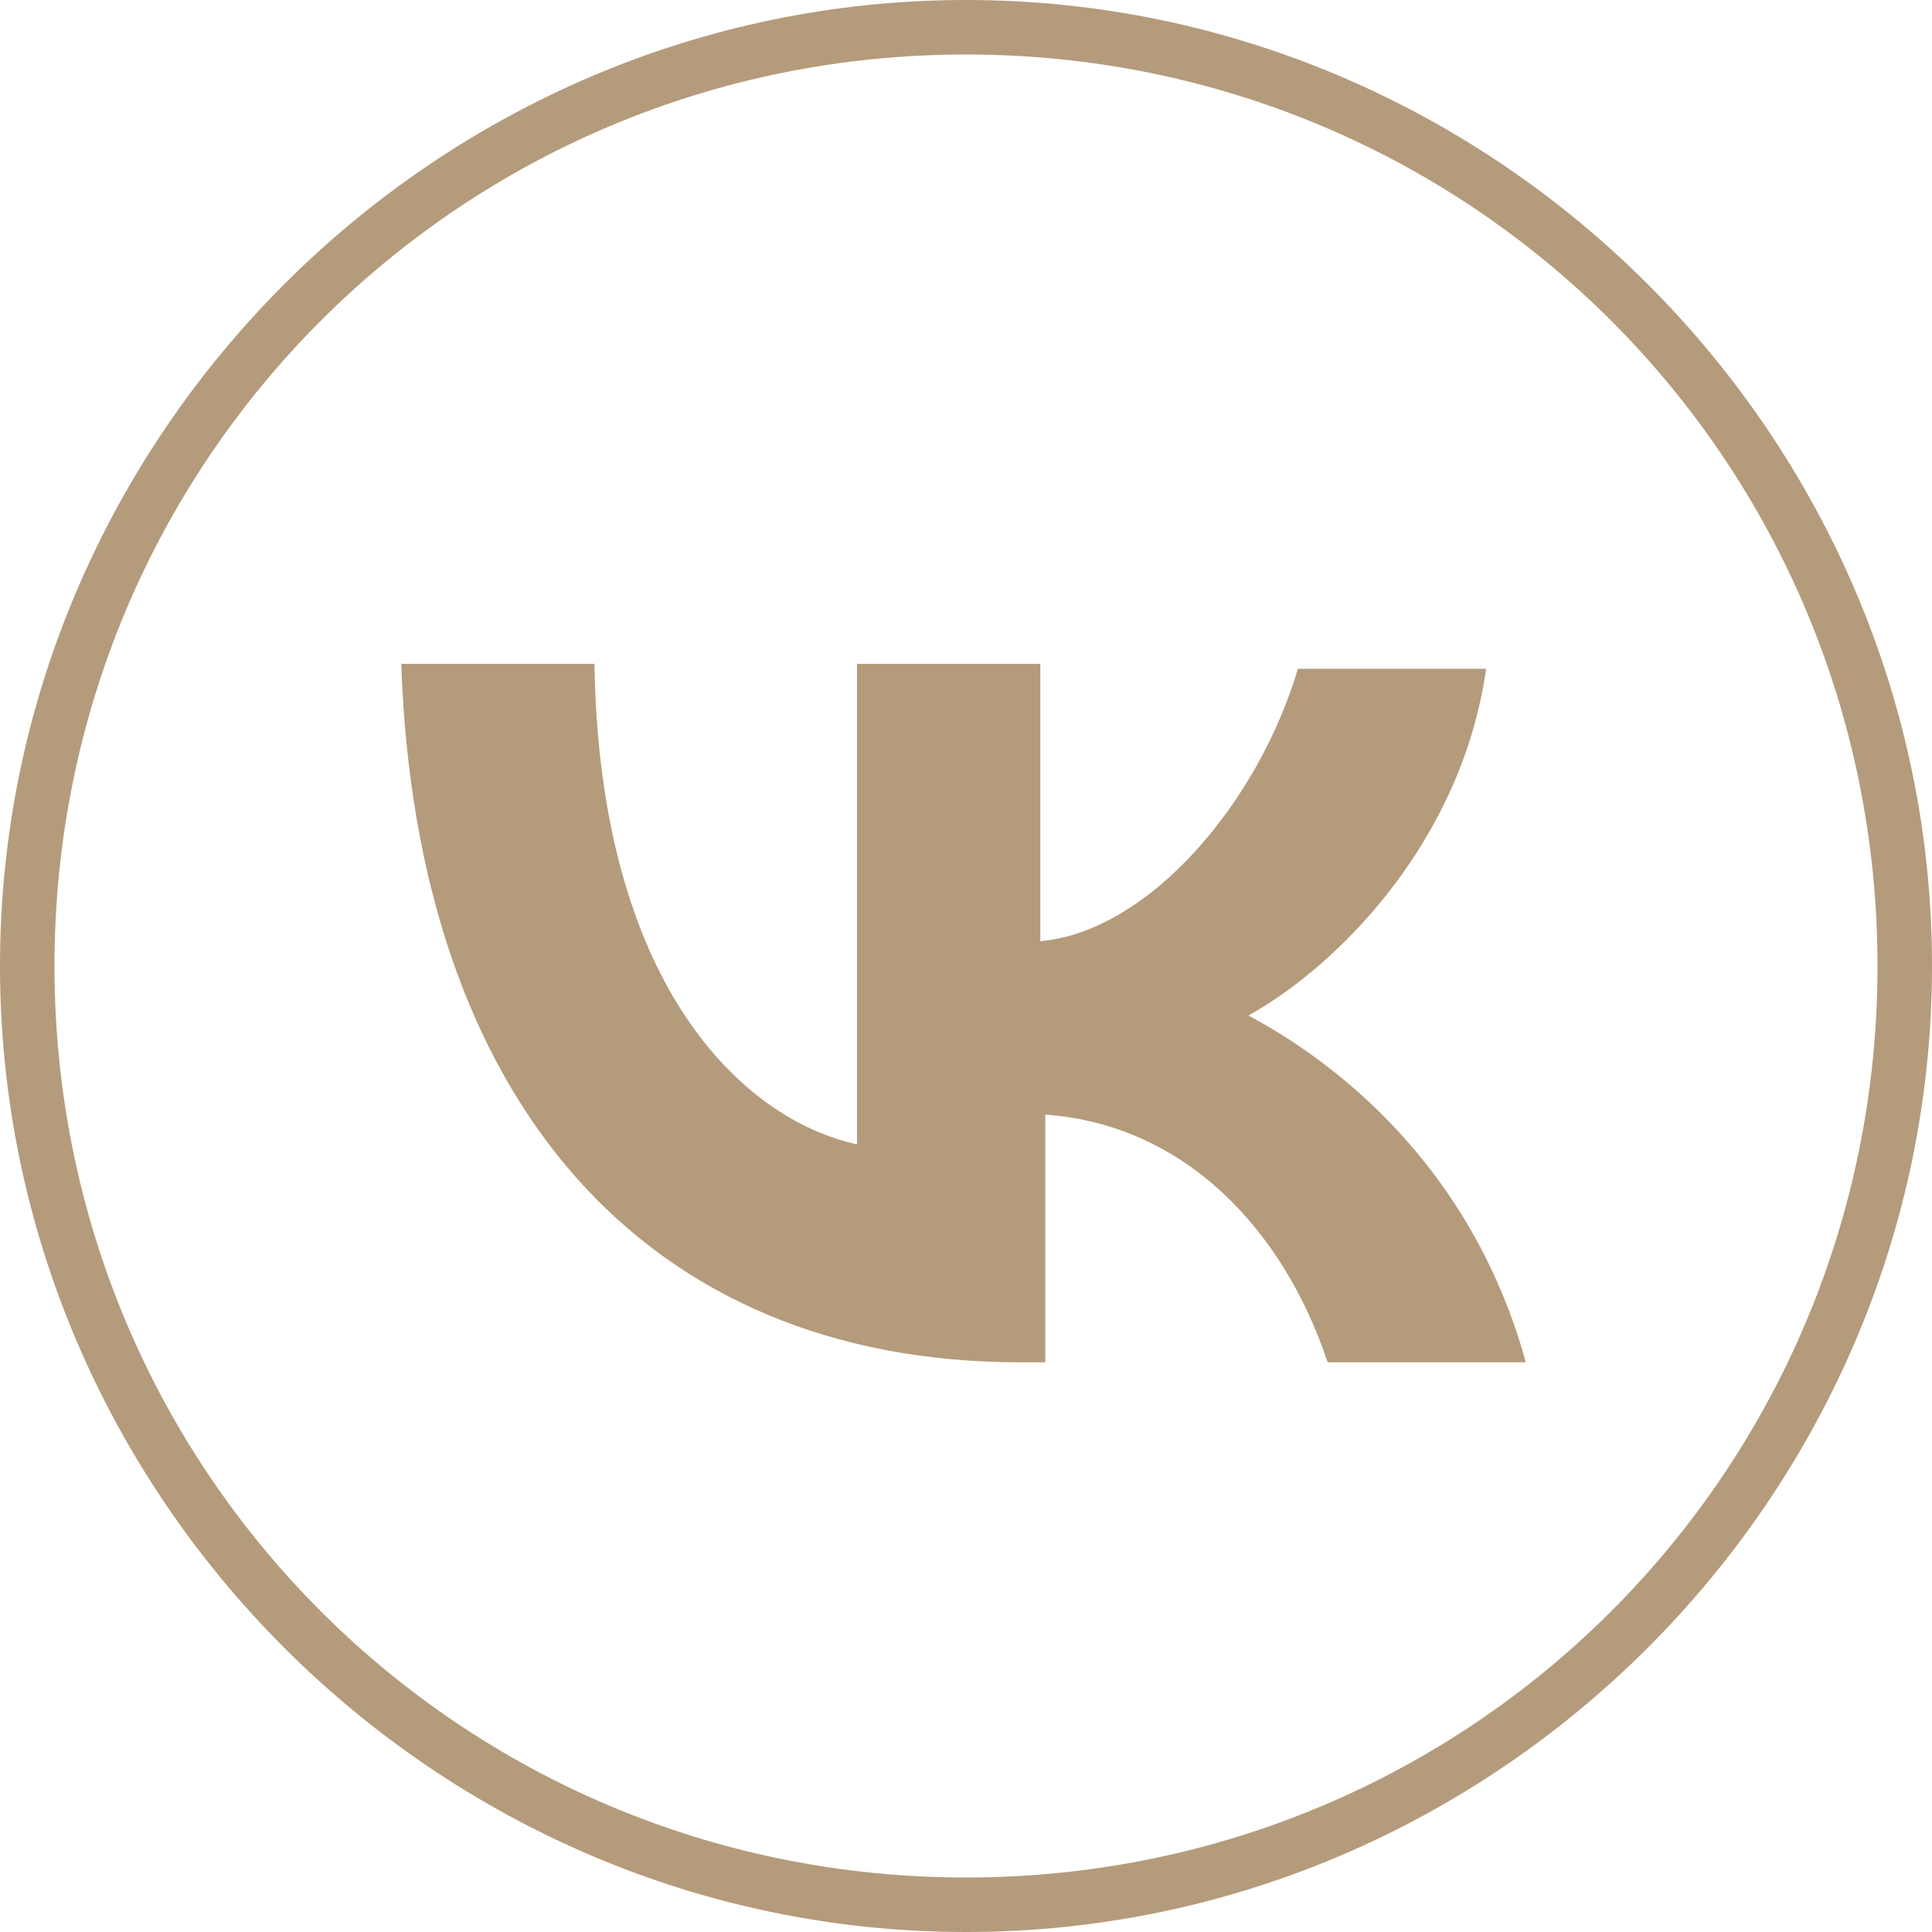
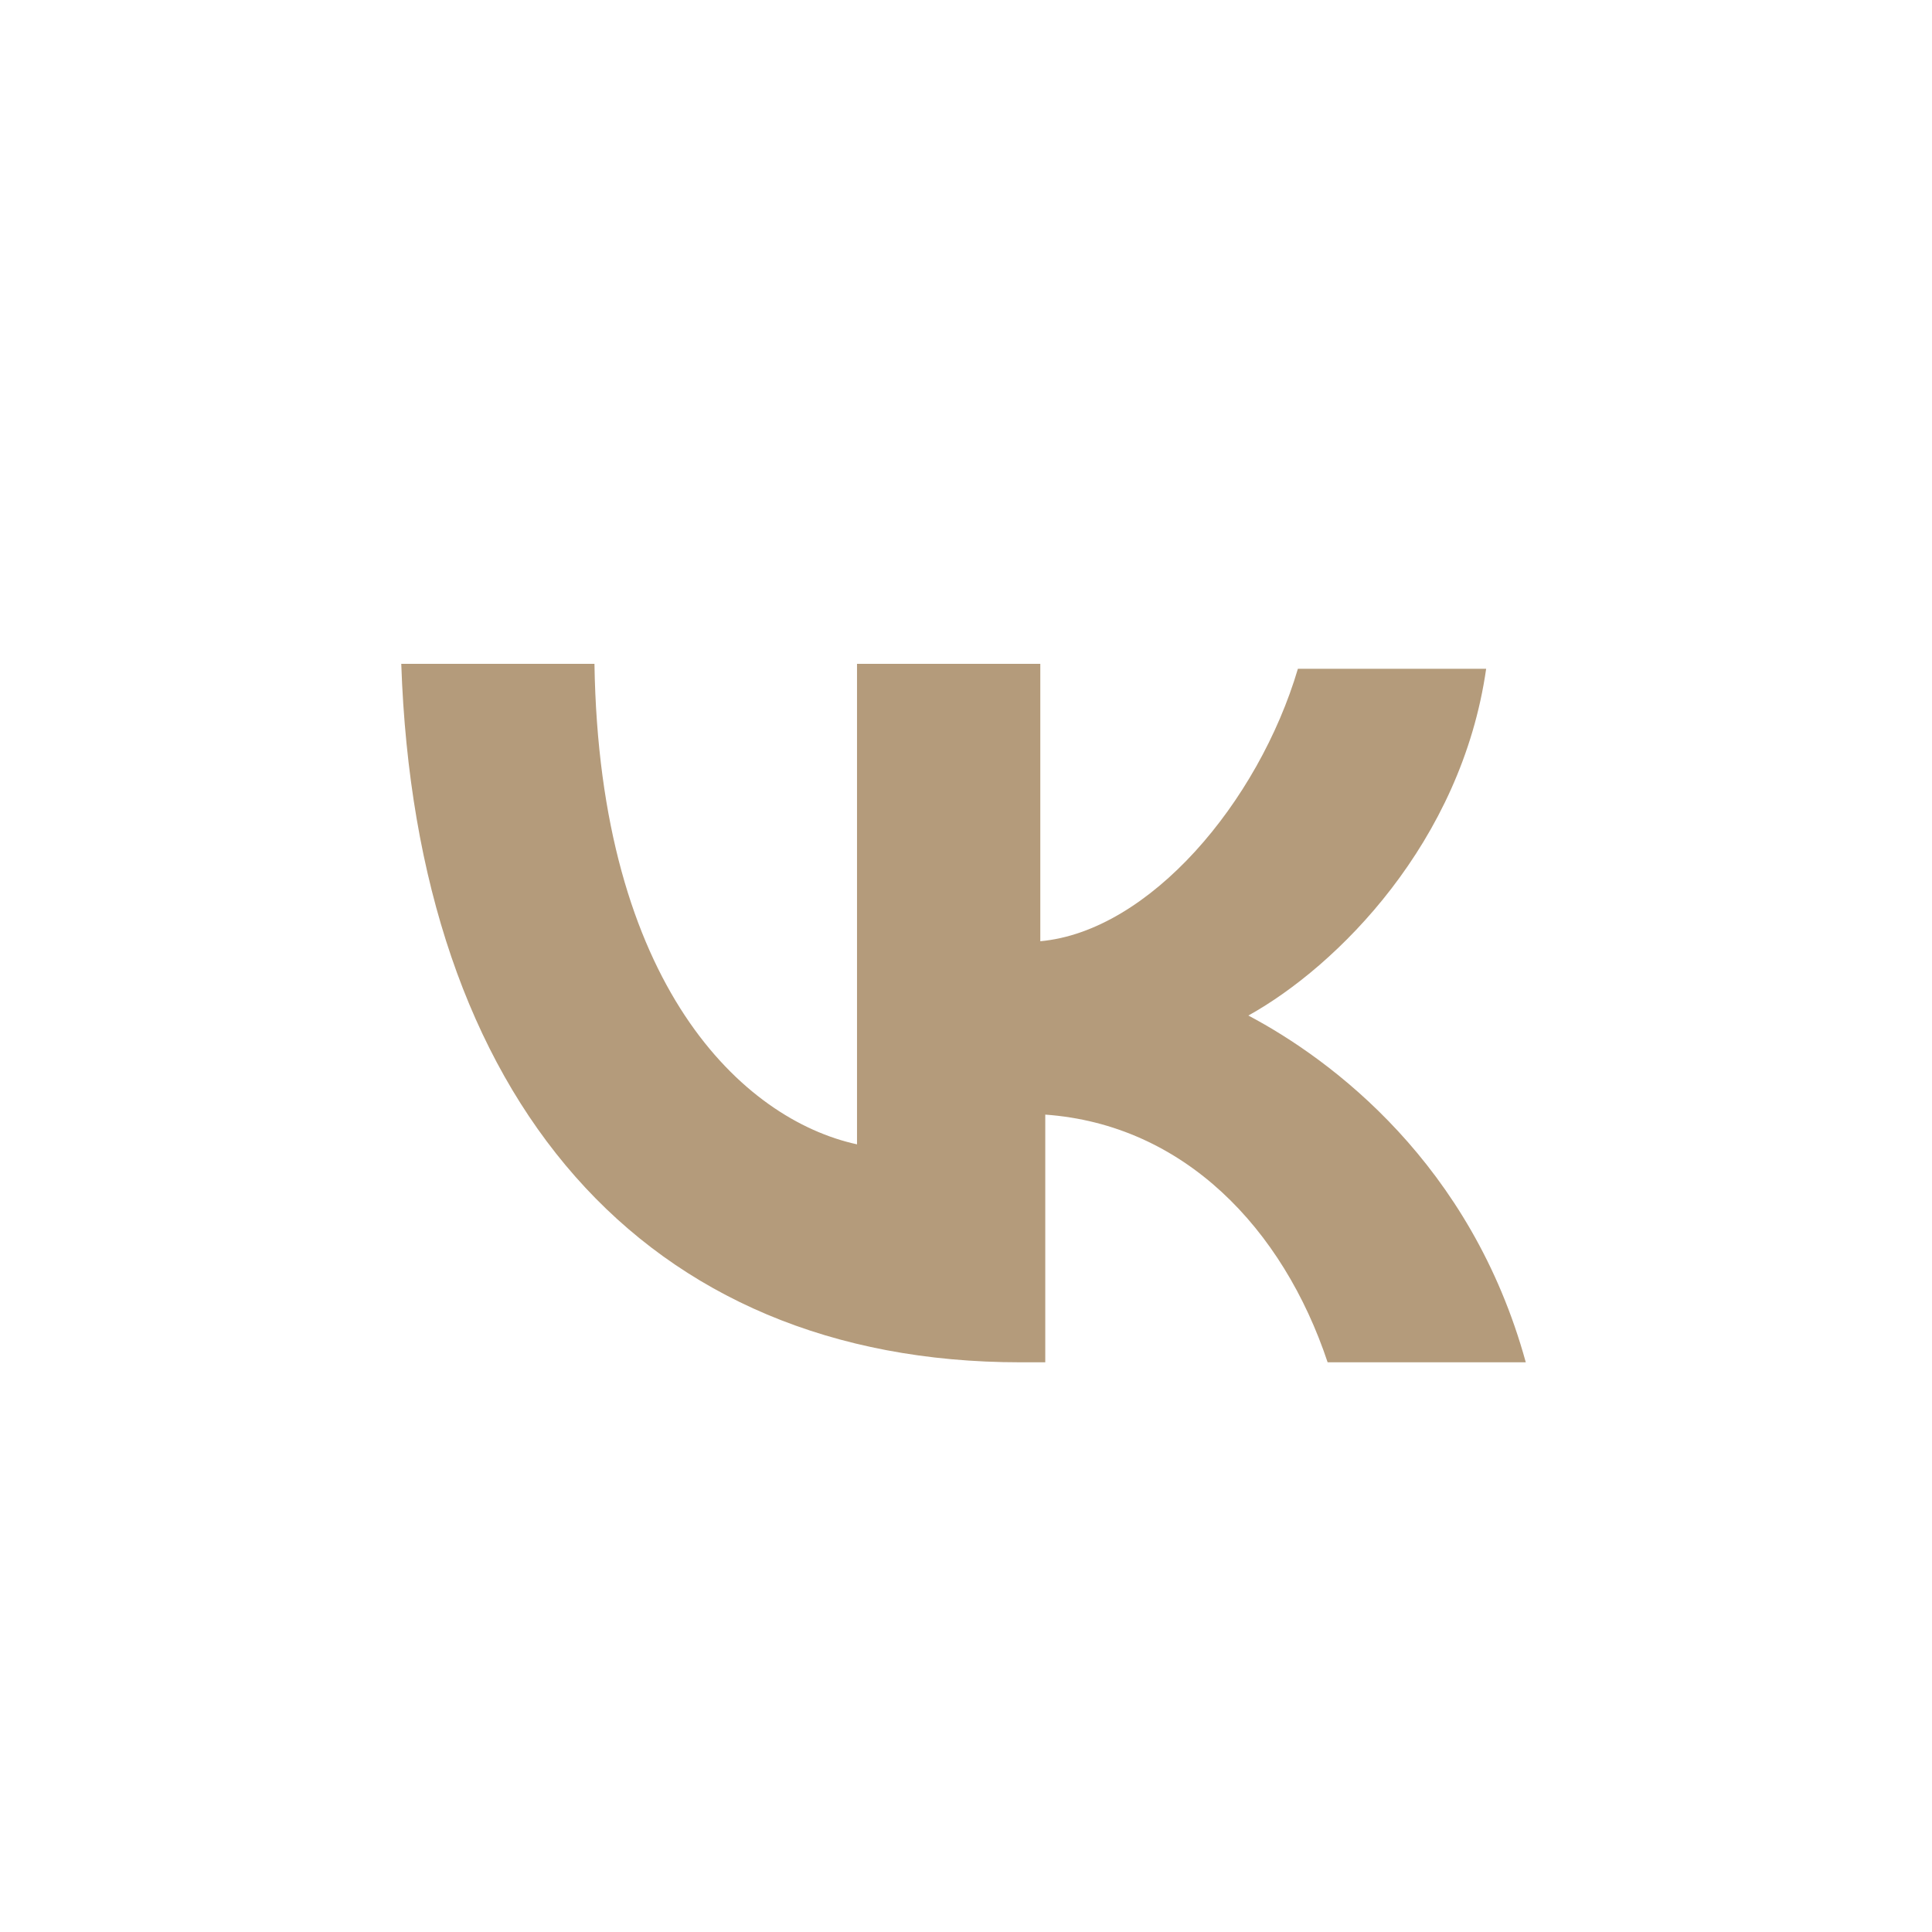
<svg xmlns="http://www.w3.org/2000/svg" version="1.1" id="Слой_1" x="0px" y="0px" viewBox="0 0 39 39" style="enable-background:new 0 0 39 39;" xml:space="preserve">
  <style type="text/css">
	.st0{fill-rule:evenodd;clip-rule:evenodd;fill:#B49B7B;}
</style>
  <g id="BACKGROUND">
    <path class="st0" d="M20.6,27.5c-7.6,0-12.2-5.3-12.5-14.1H12c0.1,6.5,3,9.2,5.3,9.7v-9.7H21V19c2.2-0.2,4.4-2.8,5.2-5.5H30   c-0.5,3.5-3,6-4.8,7c1.7,0.9,4.5,3,5.6,7h-4c-0.9-2.7-2.9-4.8-5.7-5v5H20.6z" />
-     <path class="st0" d="M19.5,39C8.8,39,0,30.2,0,19.5S8.8,0,19.5,0S39,8.8,39,19.5S30.2,39,19.5,39L19.5,39z M19.5,1.1   C9.3,1.1,1.1,9.3,1.1,19.5s8.2,18.4,18.4,18.4s18.4-8.2,18.4-18.4S29.7,1.1,19.5,1.1z" />
    <g id="Layer_1_00000069379862673184254050000014580526143968309173_">
	</g>
    <g id="Layer_1_00000095302231373169666760000003992178053192769939_">
	</g>
  </g>
  <g id="OBJECTS">
</g>
</svg>